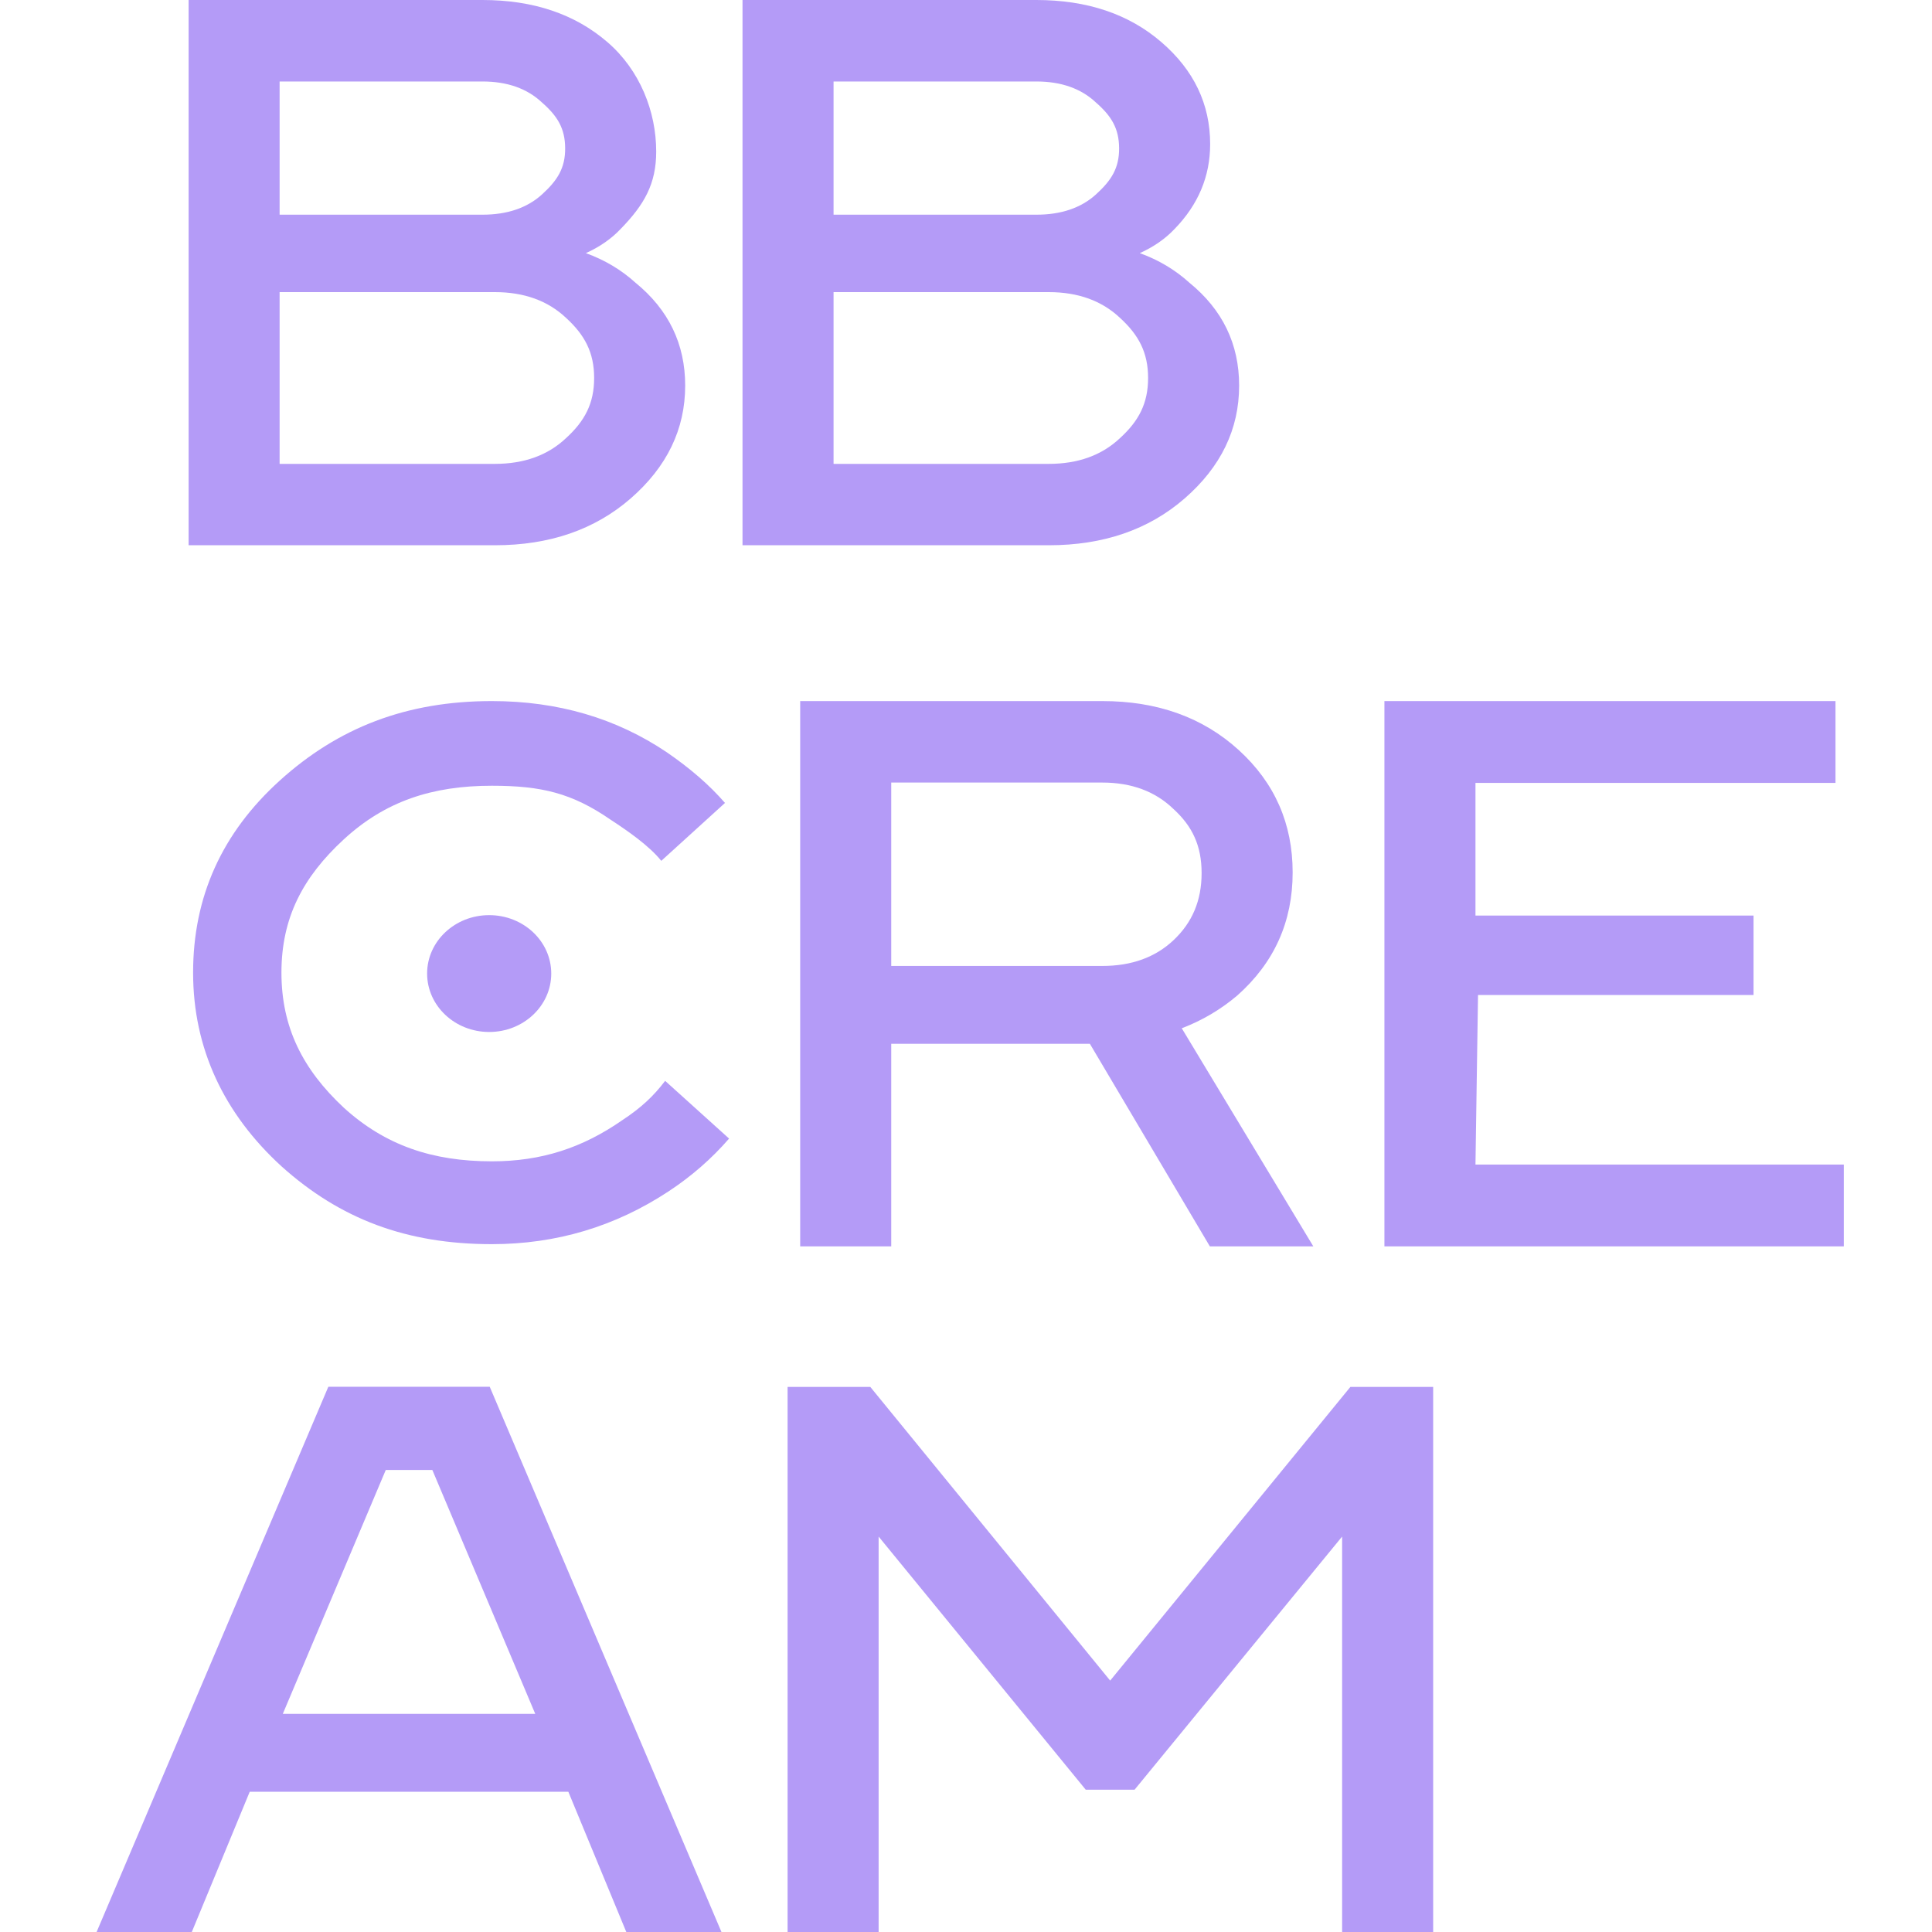
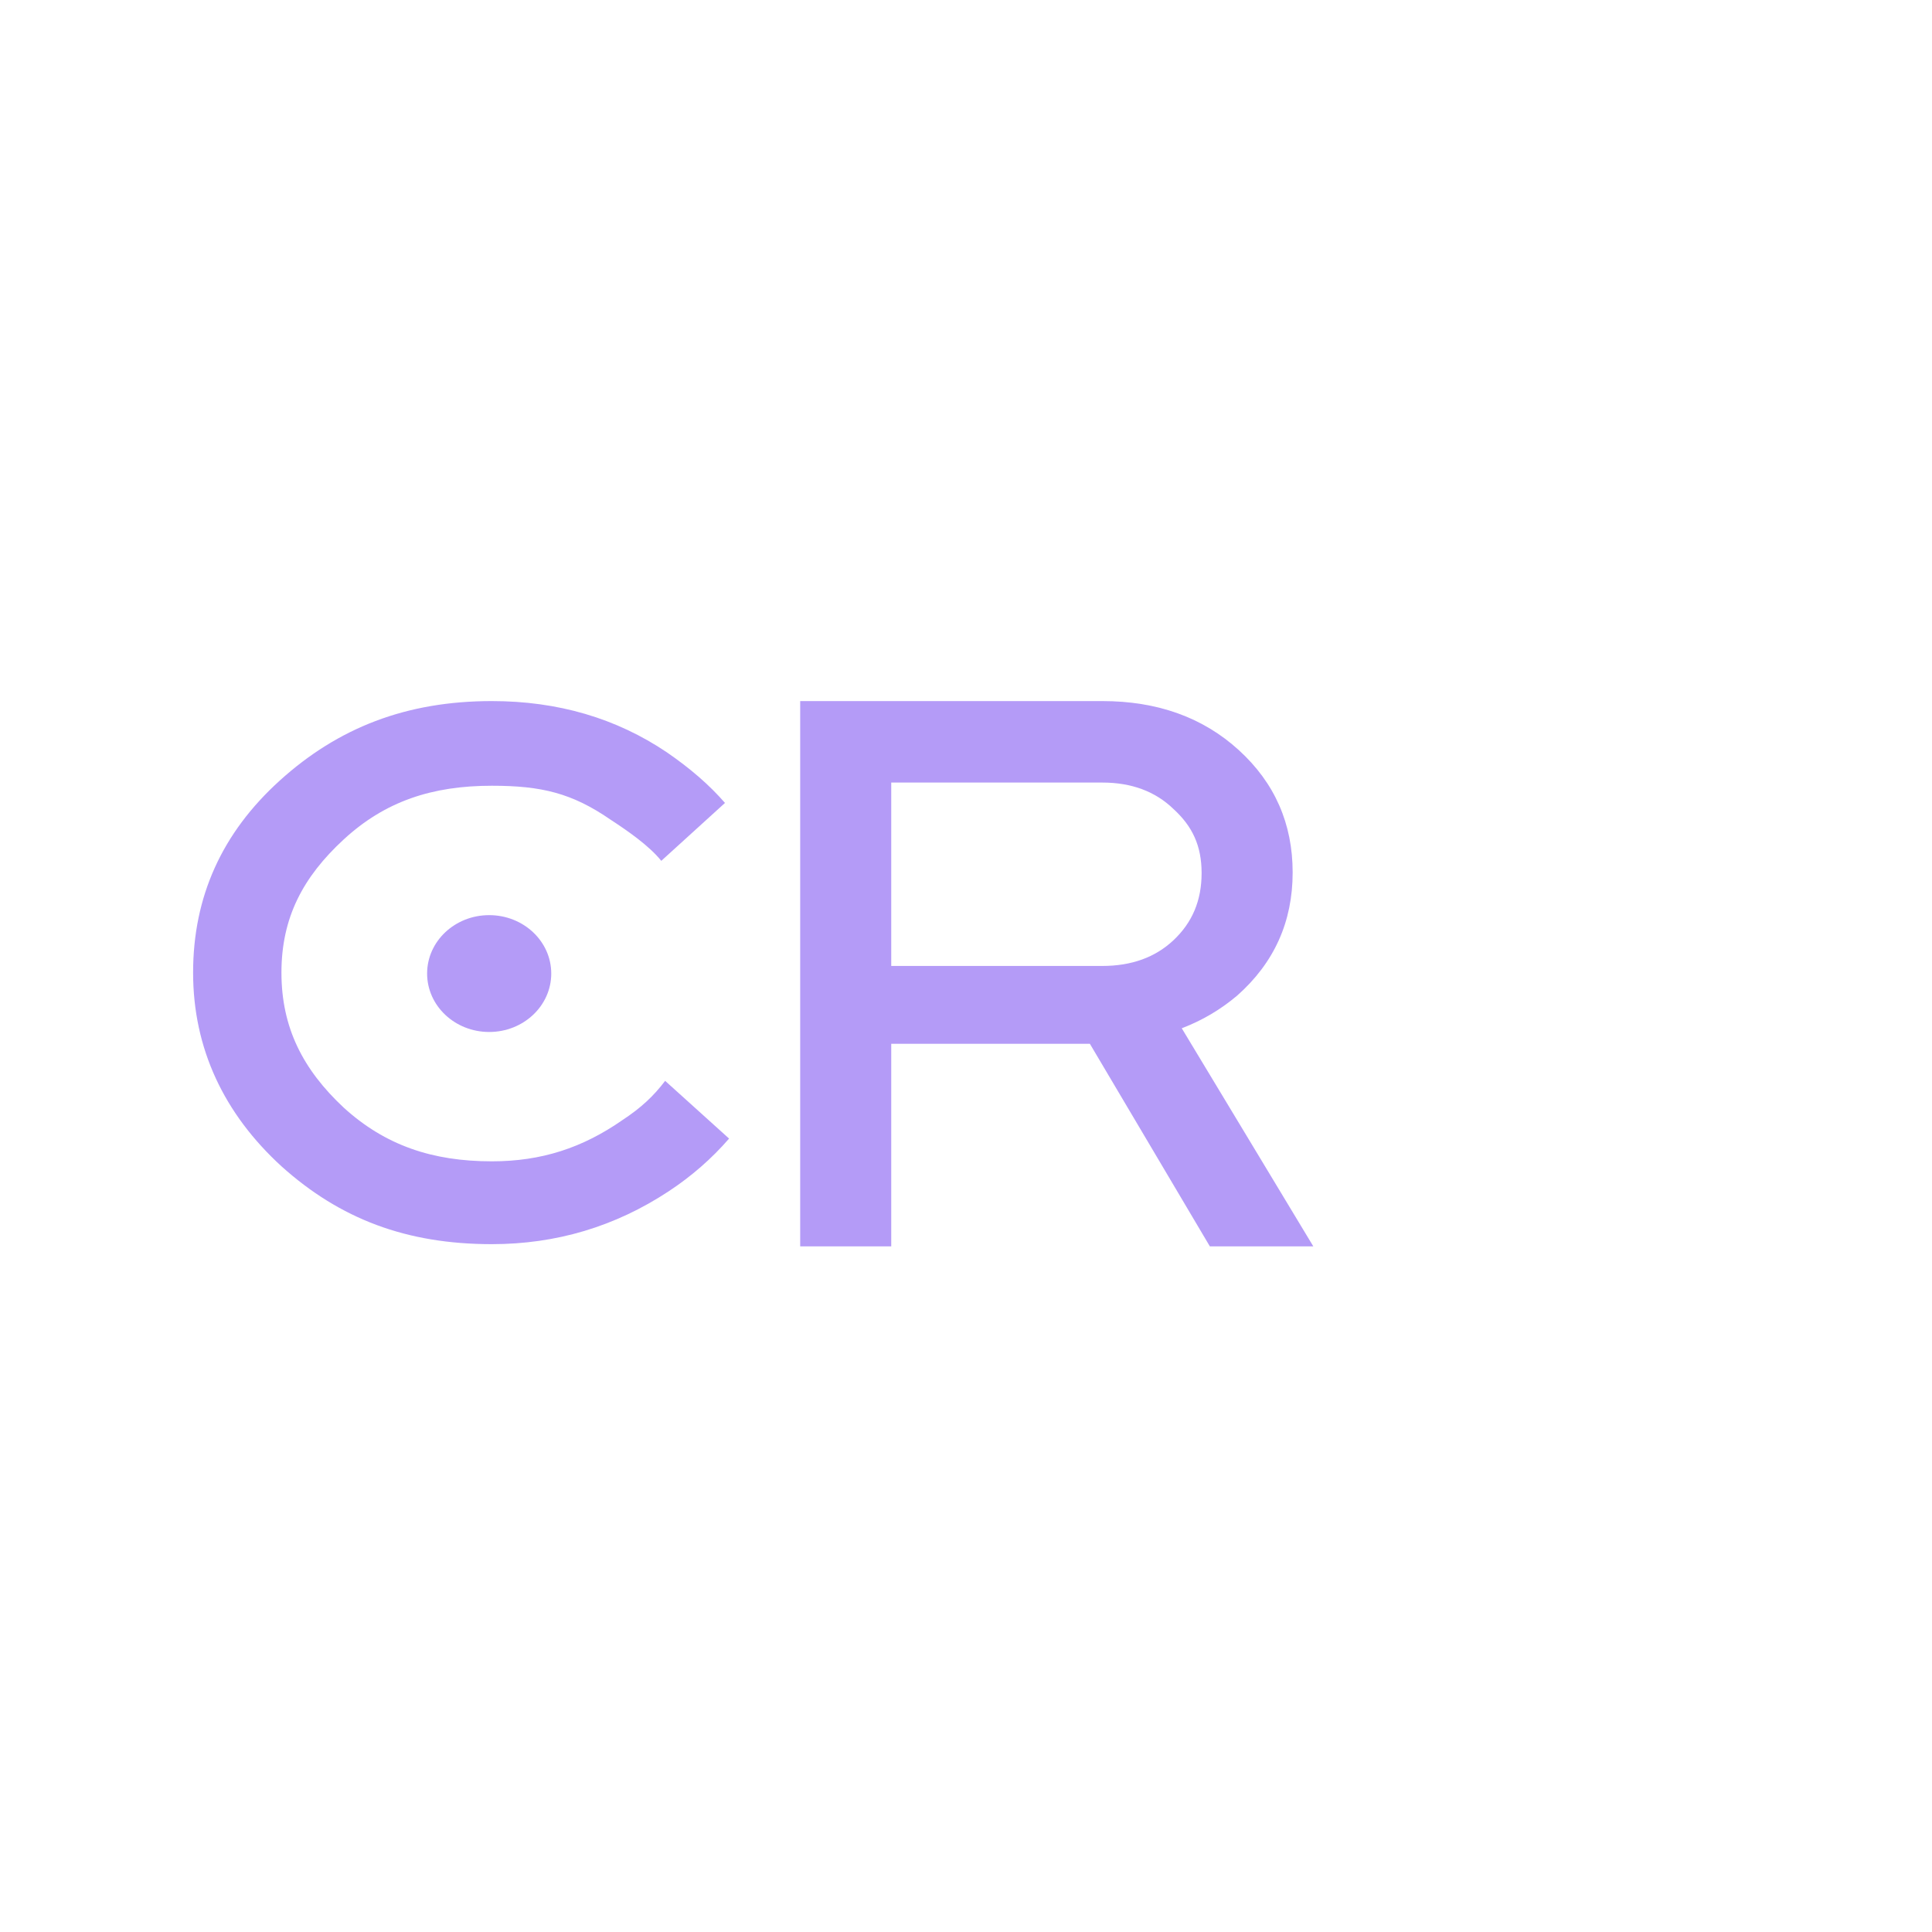
<svg xmlns="http://www.w3.org/2000/svg" width="40" height="40" viewBox="0 0 40 40" fill="none">
  <path fill-rule="evenodd" clip-rule="evenodd" d="M22.822 14.515C23.964 14.515 24.907 14.854 25.649 15.531C26.392 16.209 26.763 17.053 26.763 18.063C26.763 19.085 26.38 19.934 25.615 20.612C25.272 20.902 24.89 21.128 24.467 21.289L27.191 25.805H25.049L22.565 21.611H18.452V25.805H16.567V14.515H22.822ZM22.822 19.999C23.427 19.999 23.919 19.821 24.296 19.466C24.684 19.101 24.878 18.646 24.878 18.076C24.878 17.506 24.684 17.105 24.296 16.75C23.919 16.385 23.427 16.202 22.822 16.202H18.452V19.999H22.822Z" fill="#B49BF7" />
-   <path fill-rule="evenodd" clip-rule="evenodd" d="M2 40L6.798 28.711H10.139L14.937 40H12.967L11.767 37.097H5.17L3.971 40H2ZM8.951 30.434H7.987L5.855 35.484H11.082L8.951 30.434Z" fill="#B49BF7" />
-   <path d="M22.985 34.795L18.019 28.715H16.306V40H18.191V31.813L22.479 37.054H23.49L27.787 31.813V40H29.672V28.715H27.958L22.985 34.795Z" fill="#B49BF7" />
-   <path d="M28.663 25.805V14.515H38.002V16.209H30.548V18.956H36.305V20.6H30.601L30.548 24.111H38.174V25.805H28.663Z" fill="#B49BF7" />
-   <path fill-rule="evenodd" clip-rule="evenodd" d="M9.988 0C11.039 0 11.901 0.29 12.575 0.871C13.249 1.451 13.586 2.31 13.586 3.138C13.586 3.805 13.341 4.236 12.849 4.741C12.655 4.946 12.415 5.112 12.13 5.241C12.518 5.381 12.861 5.585 13.158 5.854C13.843 6.413 14.186 7.123 14.186 7.983C14.186 8.886 13.809 9.666 13.055 10.322C12.312 10.967 11.376 11.289 10.245 11.289H3.905V0H9.988ZM10.245 9.604C10.85 9.604 11.341 9.427 11.718 9.072C12.107 8.717 12.301 8.353 12.301 7.826C12.301 7.299 12.107 6.935 11.718 6.58C11.341 6.225 10.85 6.048 10.245 6.048H5.789V9.604H10.245ZM9.988 4.445C10.502 4.445 10.913 4.305 11.221 4.026C11.541 3.735 11.704 3.48 11.701 3.066C11.698 2.657 11.541 2.402 11.221 2.122C10.913 1.832 10.502 1.687 9.988 1.687H5.789V4.445H9.988Z" fill="#B49BF7" />
-   <path fill-rule="evenodd" clip-rule="evenodd" d="M21.456 0C22.507 0 23.37 0.29 24.044 0.871C24.718 1.451 25.055 2.156 25.055 2.984C25.055 3.65 24.809 4.236 24.318 4.741C24.124 4.946 23.884 5.112 23.598 5.241C23.987 5.381 24.329 5.585 24.626 5.854C25.312 6.413 25.655 7.123 25.655 7.983C25.655 8.886 25.278 9.666 24.524 10.322C23.781 10.967 22.844 11.289 21.713 11.289H15.373V0H21.456ZM21.713 9.604C22.319 9.604 22.81 9.427 23.187 9.072C23.576 8.717 23.77 8.353 23.77 7.826C23.77 7.299 23.576 6.935 23.187 6.58C22.81 6.225 22.319 6.048 21.713 6.048H17.258V9.604H21.713ZM21.456 4.445C21.97 4.445 22.382 4.305 22.69 4.026C23.01 3.735 23.173 3.48 23.17 3.066C23.167 2.657 23.01 2.402 22.69 2.122C22.382 1.832 21.97 1.687 21.456 1.687H17.258V4.445H21.456Z" fill="#B49BF7" />
  <path d="M15.095 23.573L13.771 22.378C13.534 22.69 13.279 22.932 12.884 23.192C12.06 23.765 11.211 24.044 10.183 24.044C8.952 24.044 7.976 23.714 7.117 22.933C6.27 22.142 5.827 21.272 5.827 20.137C5.827 19.002 6.27 18.16 7.117 17.379C7.976 16.587 8.951 16.268 10.182 16.268C11.21 16.268 11.841 16.419 12.642 16.971C12.992 17.2 13.442 17.511 13.691 17.823L15.01 16.624C14.694 16.259 14.293 15.91 13.808 15.577C12.758 14.869 11.55 14.515 10.183 14.515C8.41 14.515 7.001 15.067 5.793 16.16C4.596 17.243 3.998 18.565 3.998 20.137C3.998 21.709 4.637 23.06 5.834 24.153C7.042 25.235 8.41 25.759 10.183 25.759C11.516 25.759 12.735 25.395 13.842 24.666C14.316 24.354 14.734 23.989 15.095 23.573Z" fill="#B49BF7" />
  <path d="M10.128 21.366C10.838 21.366 11.413 20.824 11.413 20.156C11.413 19.488 10.838 18.947 10.128 18.947C9.418 18.947 8.843 19.488 8.843 20.156C8.843 20.824 9.418 21.366 10.128 21.366Z" fill="#B49BF7" />
</svg>